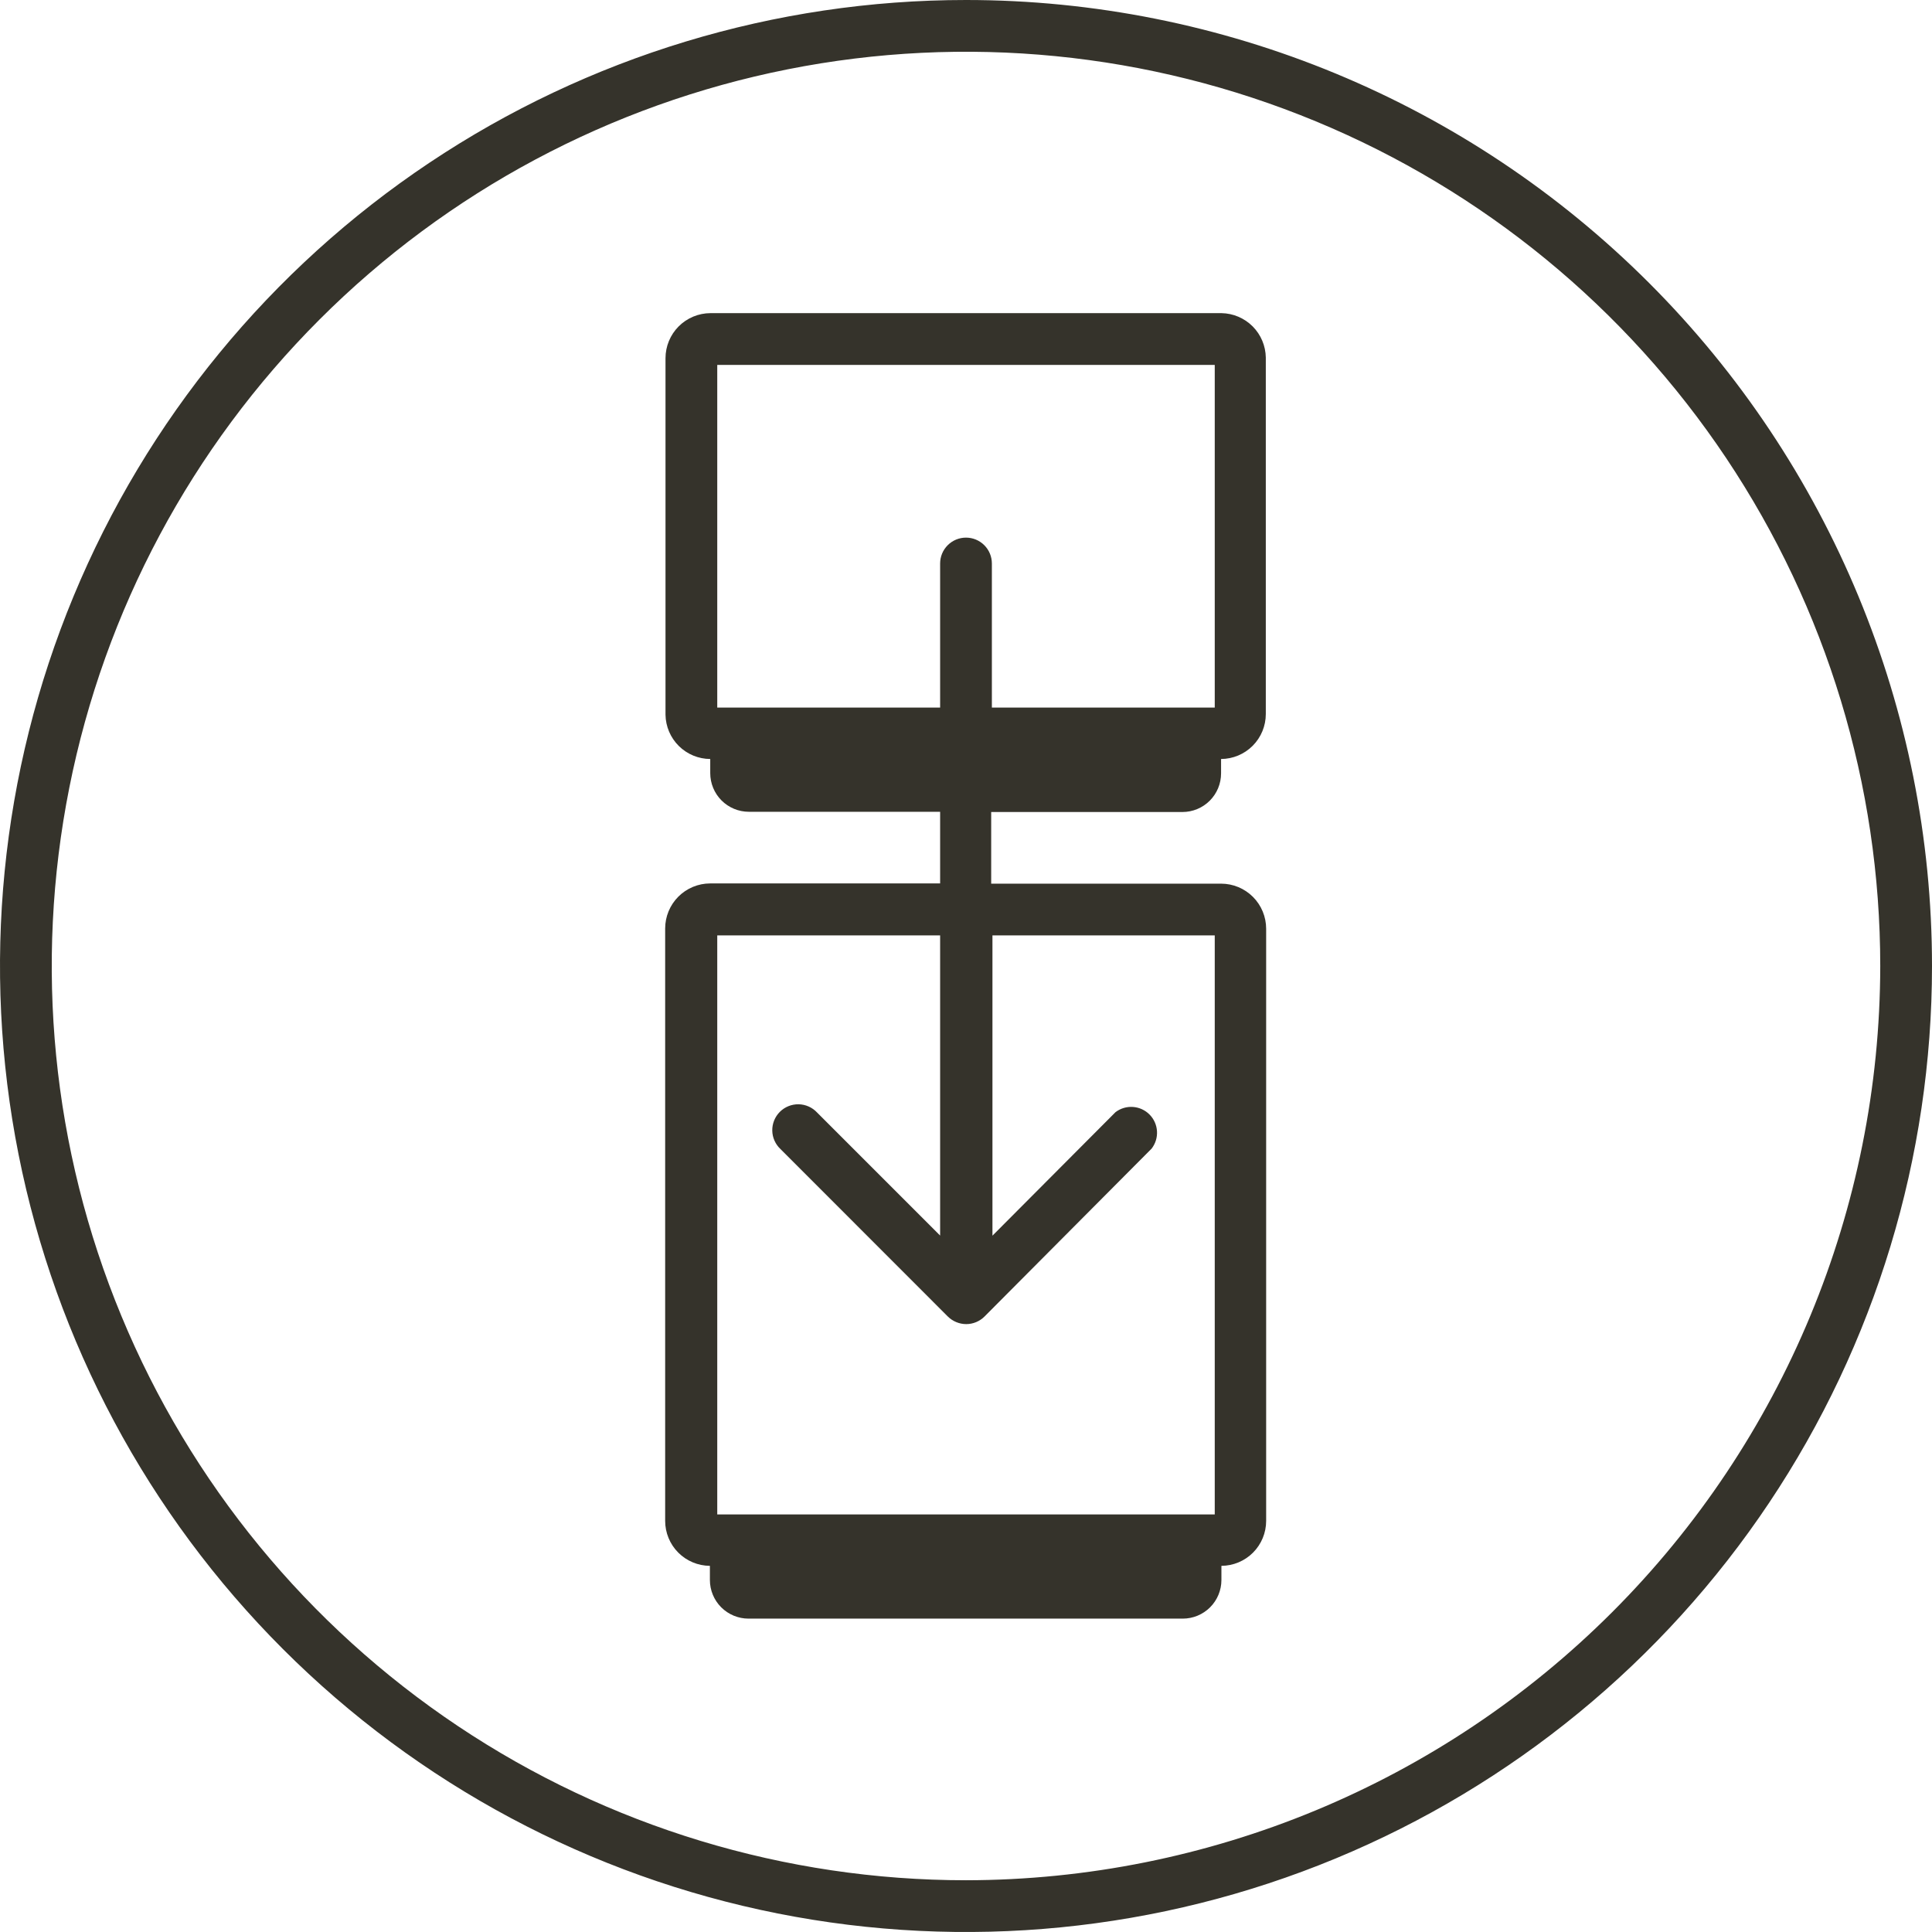
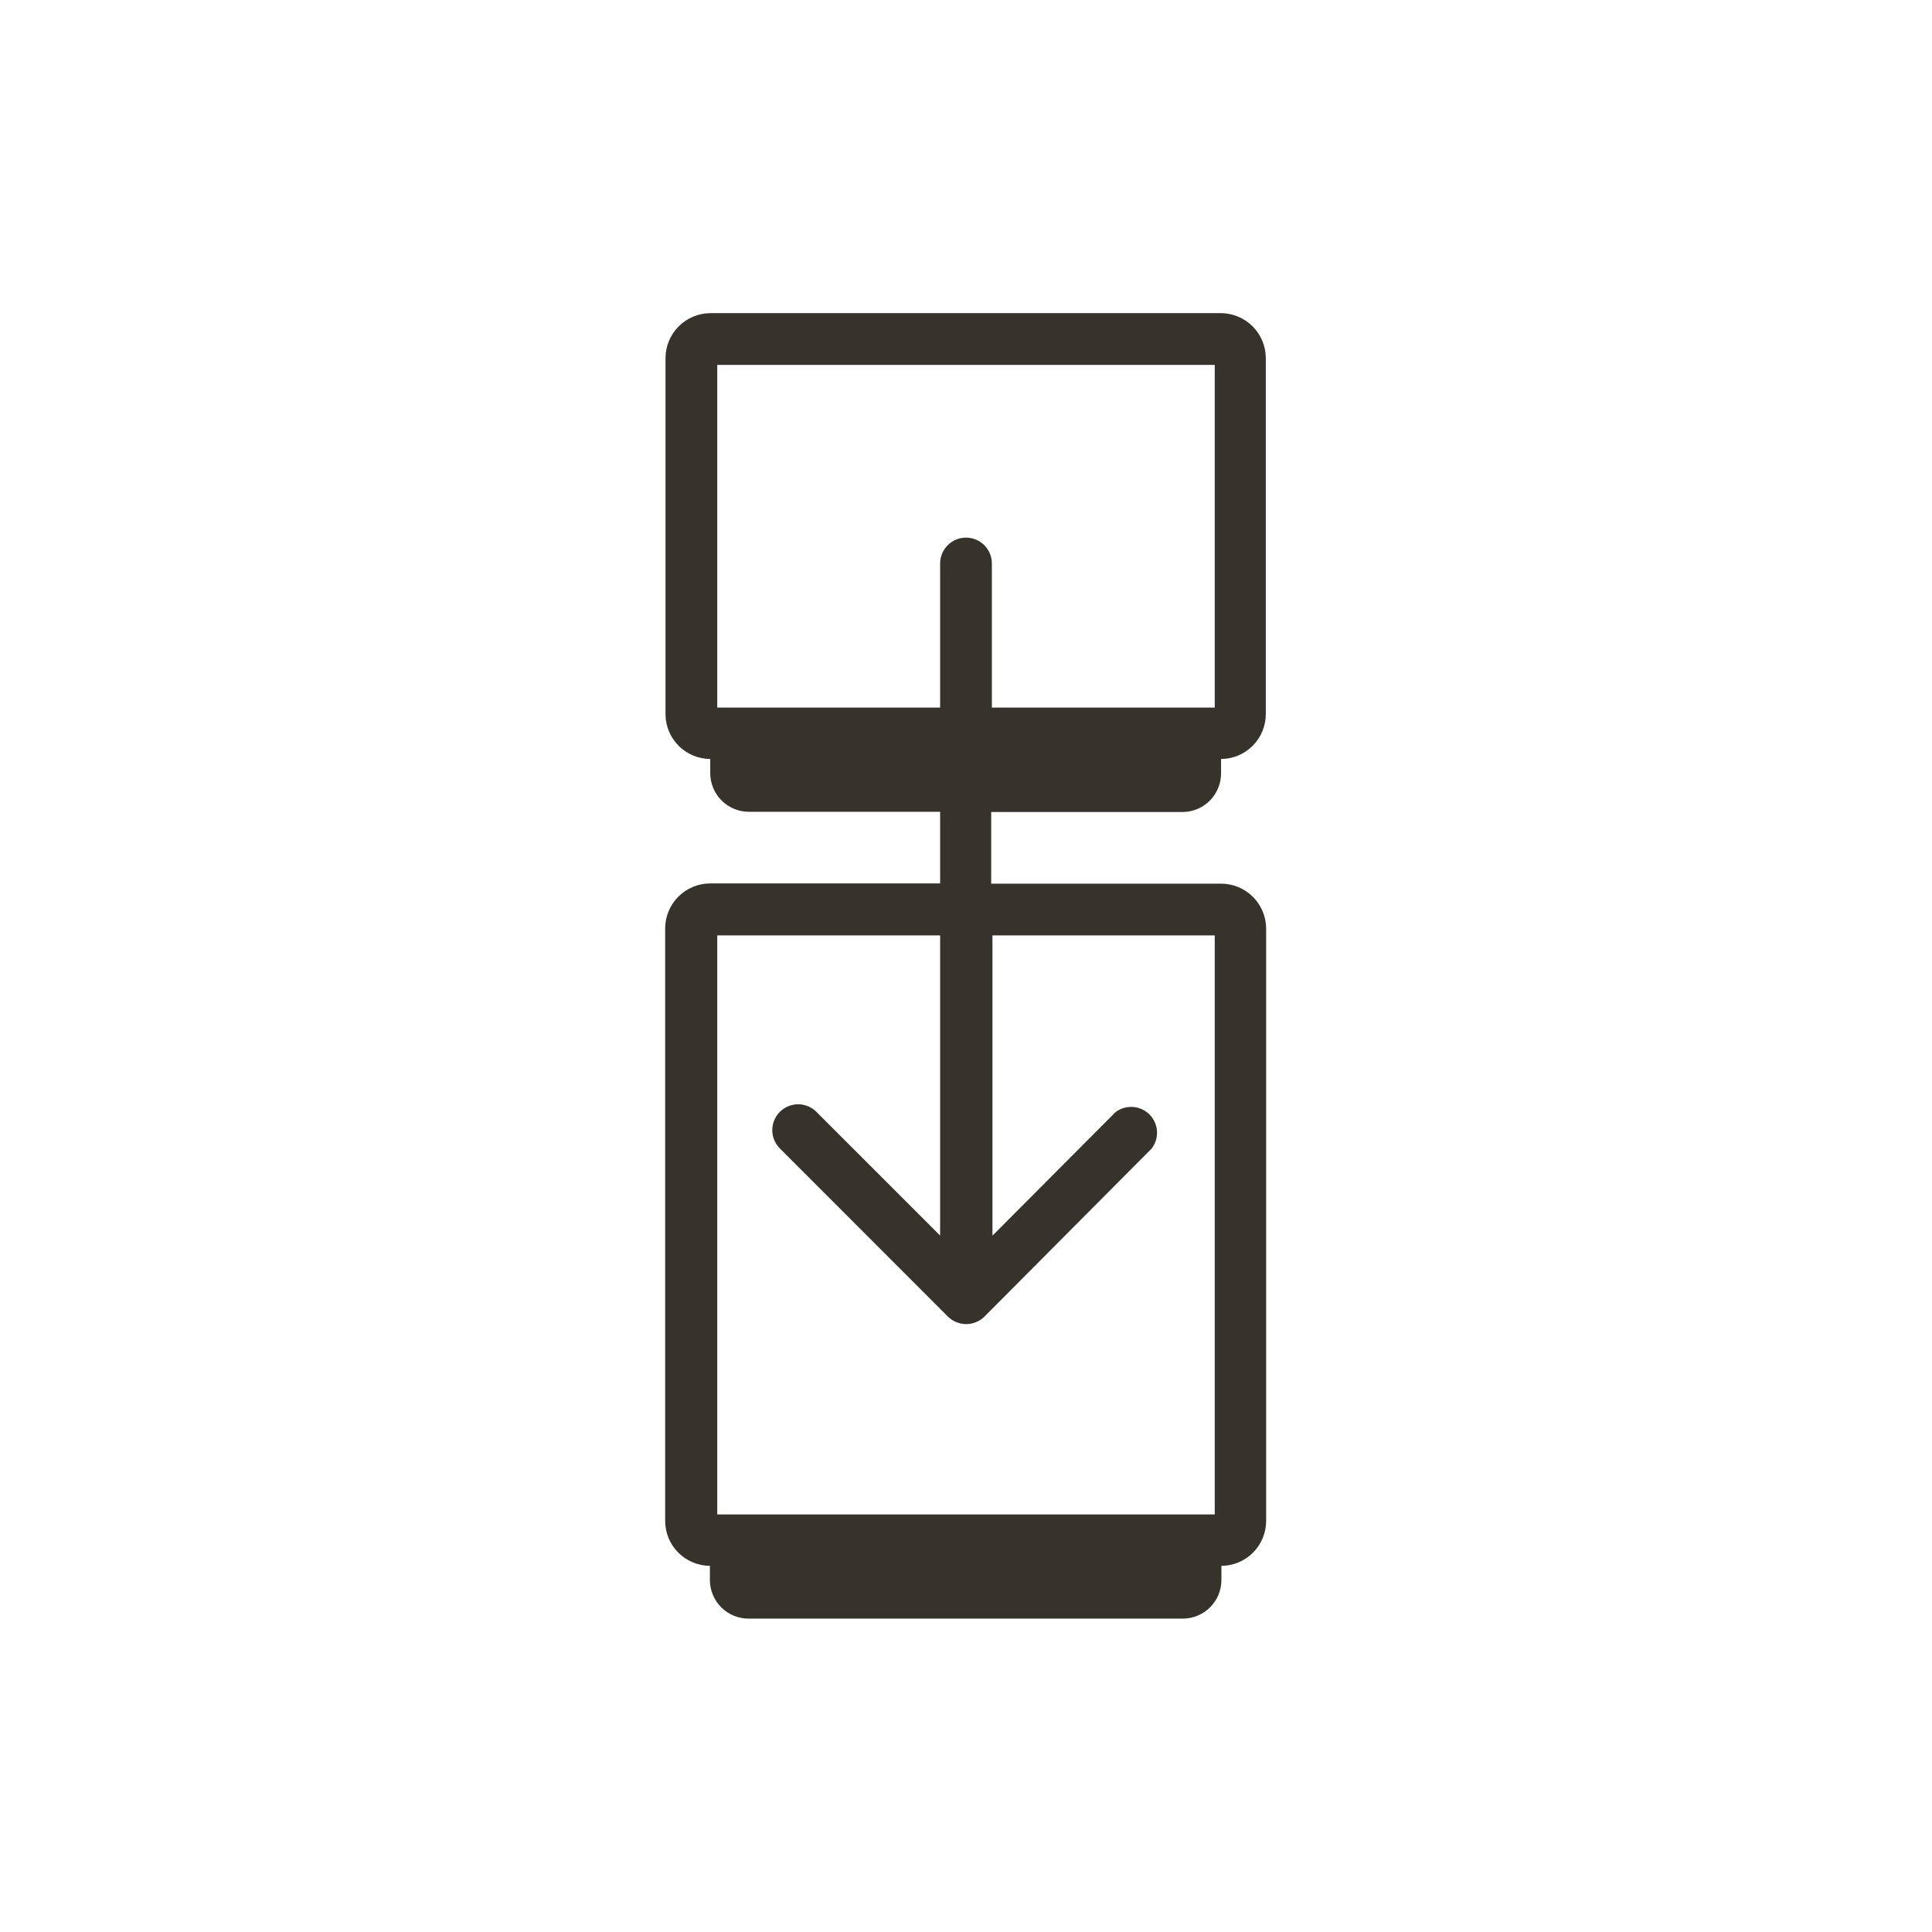
<svg xmlns="http://www.w3.org/2000/svg" fill="none" viewBox="0 0 168 168" height="168" width="168">
  <g clip-path="url(#clip0_1127_514)">
-     <path fill="#35332B" d="M84 0C67.386 0 51.146 4.927 37.332 14.157C23.518 23.387 12.752 36.506 6.394 51.855C0.036 67.204 -1.627 84.093 1.614 100.388C4.855 116.682 12.855 131.649 24.603 143.397C36.351 155.145 51.318 163.145 67.612 166.386C83.907 169.627 100.796 167.964 116.145 161.606C131.494 155.248 144.613 144.482 153.843 130.668C163.074 116.854 168 100.614 168 84C168 61.722 159.15 40.356 143.397 24.603C127.644 8.85 106.278 0 84 0V0ZM84 163.5C68.276 163.5 52.906 158.837 39.832 150.102C26.759 141.366 16.569 128.95 10.552 114.423C4.534 99.897 2.96 83.912 6.028 68.49C9.095 53.069 16.667 38.903 27.785 27.785C38.903 16.667 53.069 9.095 68.49 6.028C83.912 2.96 99.897 4.534 114.423 10.552C128.95 16.569 141.366 26.759 150.102 39.832C158.837 52.906 163.5 68.276 163.5 84C163.476 105.077 155.093 125.285 140.189 140.189C125.285 155.093 105.077 163.476 84 163.5Z" />
    <path fill="#35332B" d="M106.22 27.23H61.78C60.742 27.233 59.747 27.647 59.014 28.382C58.282 29.116 57.87 30.112 57.87 31.15V62.15C57.886 63.173 58.302 64.149 59.029 64.869C59.756 65.589 60.737 65.995 61.76 66V67.23C61.76 67.671 61.847 68.108 62.016 68.516C62.184 68.924 62.432 69.294 62.744 69.606C63.056 69.918 63.426 70.165 63.834 70.334C64.242 70.503 64.679 70.59 65.12 70.59H81.75V76.82H61.75C60.712 76.823 59.717 77.237 58.984 77.972C58.252 78.707 57.84 79.702 57.84 80.74V132.25C57.84 133.284 58.249 134.275 58.978 135.008C59.707 135.74 60.696 136.155 61.73 136.16V137.39C61.73 138.281 62.084 139.136 62.714 139.766C63.344 140.396 64.199 140.75 65.09 140.75H102.85C103.741 140.75 104.596 140.396 105.226 139.766C105.856 139.136 106.21 138.281 106.21 137.39V136.16C107.243 136.155 108.233 135.74 108.962 135.008C109.691 134.275 110.1 133.284 110.1 132.25V80.76C110.1 79.722 109.688 78.727 108.955 77.992C108.222 77.257 107.228 76.843 106.19 76.84H86.19V70.61H102.82C103.711 70.61 104.566 70.256 105.196 69.626C105.826 68.996 106.18 68.141 106.18 67.25V66C107.213 65.995 108.203 65.58 108.932 64.848C109.661 64.115 110.07 63.123 110.07 62.09V31.09C110.054 30.073 109.644 29.101 108.926 28.381C108.207 27.661 107.237 27.248 106.22 27.23ZM105.63 81.34V131.69H62.37V81.34H81.75V107.44L71.05 96.74C70.844 96.519 70.596 96.342 70.32 96.219C70.043 96.096 69.746 96.029 69.443 96.024C69.141 96.019 68.841 96.075 68.561 96.188C68.281 96.301 68.026 96.469 67.813 96.683C67.599 96.897 67.431 97.151 67.317 97.431C67.204 97.711 67.149 98.011 67.154 98.314C67.159 98.616 67.225 98.914 67.349 99.19C67.472 99.466 67.649 99.714 67.87 99.92L82.42 114.48C82.846 114.901 83.421 115.138 84.02 115.14V115.14C84.616 115.139 85.188 114.902 85.61 114.48L100.14 99.88C100.475 99.448 100.641 98.91 100.608 98.365C100.575 97.82 100.345 97.305 99.961 96.917C99.576 96.529 99.064 96.294 98.519 96.256C97.975 96.218 97.434 96.379 97 96.71L86.3 107.45V81.34H105.63ZM62.37 31.73H105.63V61.53H86.25V49C86.25 48.403 86.013 47.831 85.591 47.409C85.169 46.987 84.597 46.75 84 46.75C83.403 46.75 82.831 46.987 82.409 47.409C81.987 47.831 81.75 48.403 81.75 49V61.53H62.37V31.73Z" />
  </g>
  <defs>
    <clipPath id="clip0_1127_514">
      <rect fill="white" height="168" width="168" />
    </clipPath>
  </defs>
</svg>